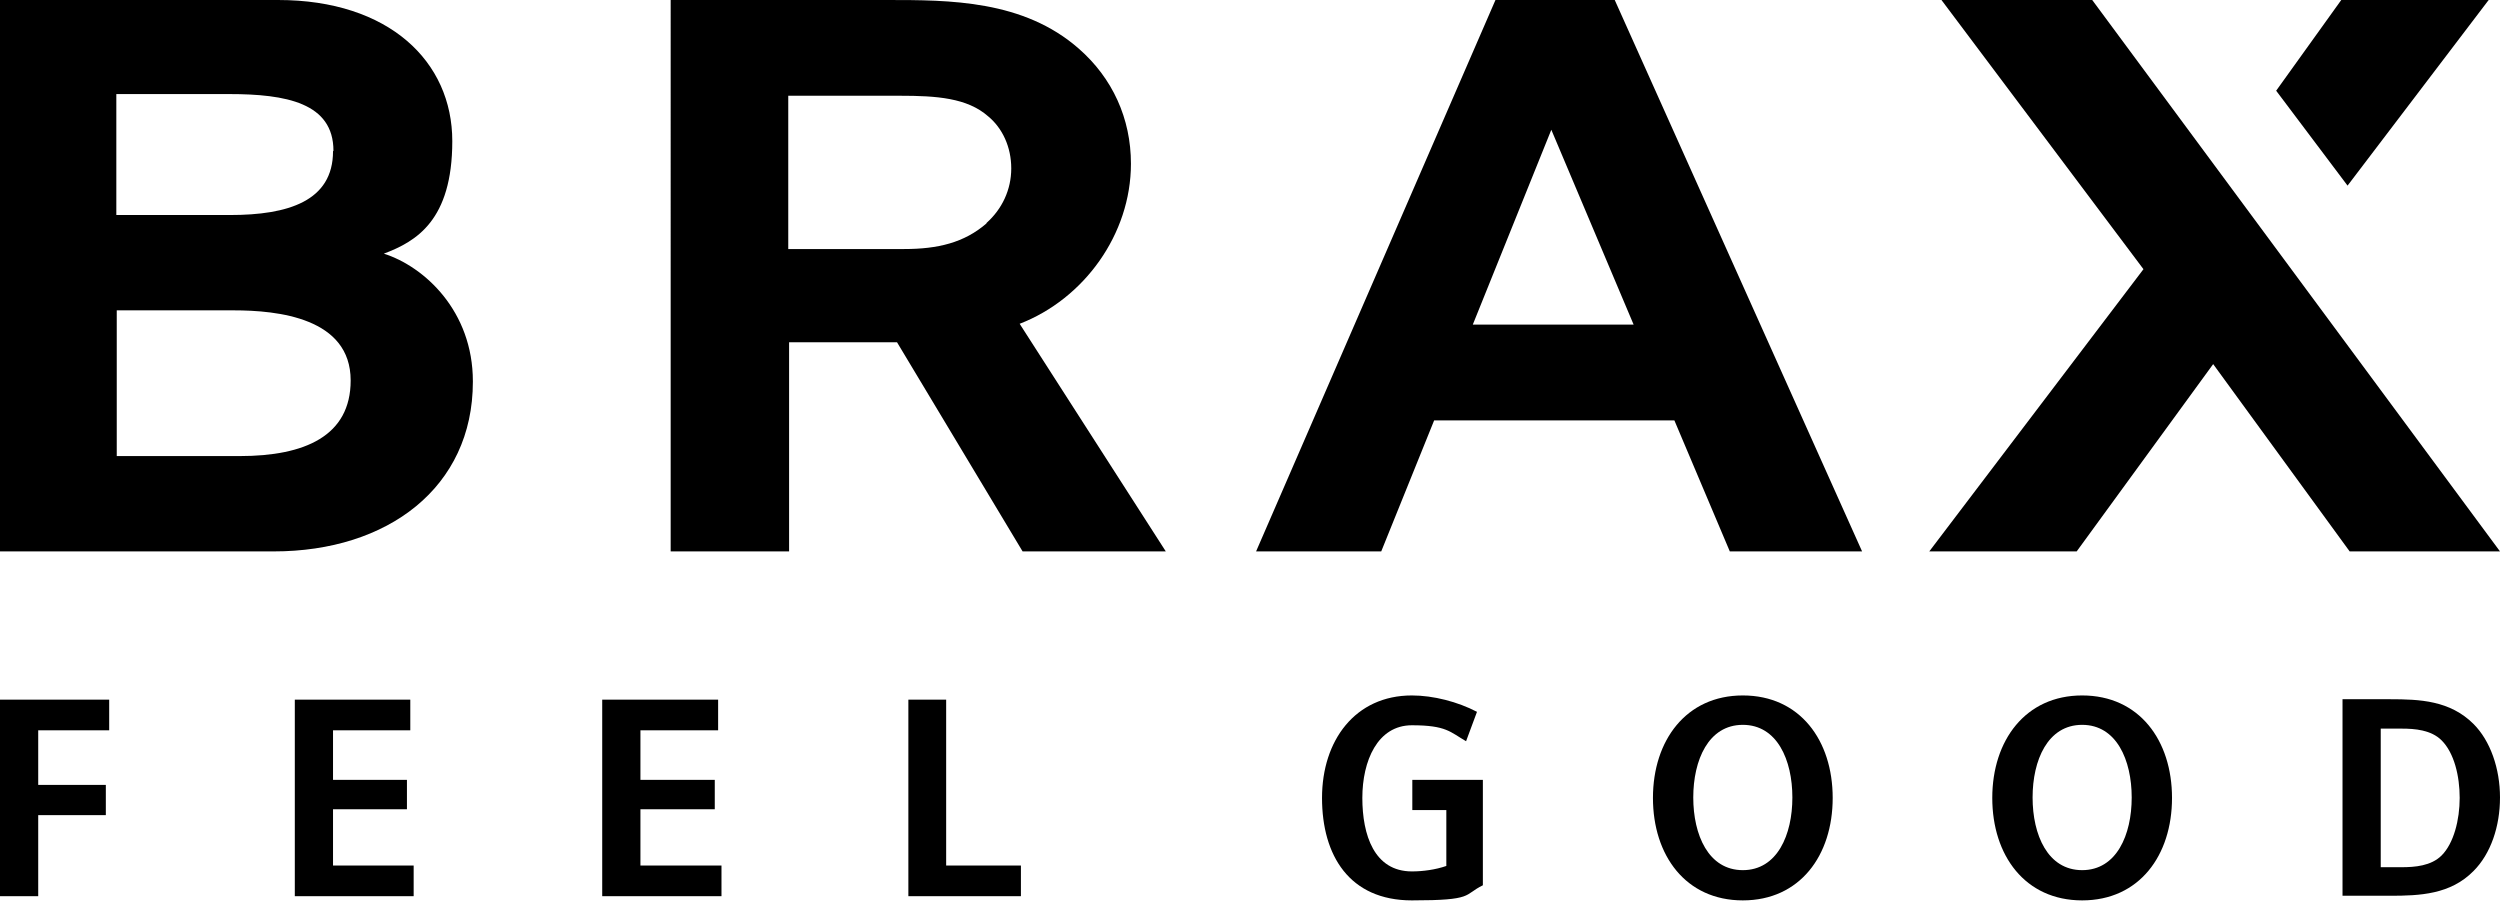
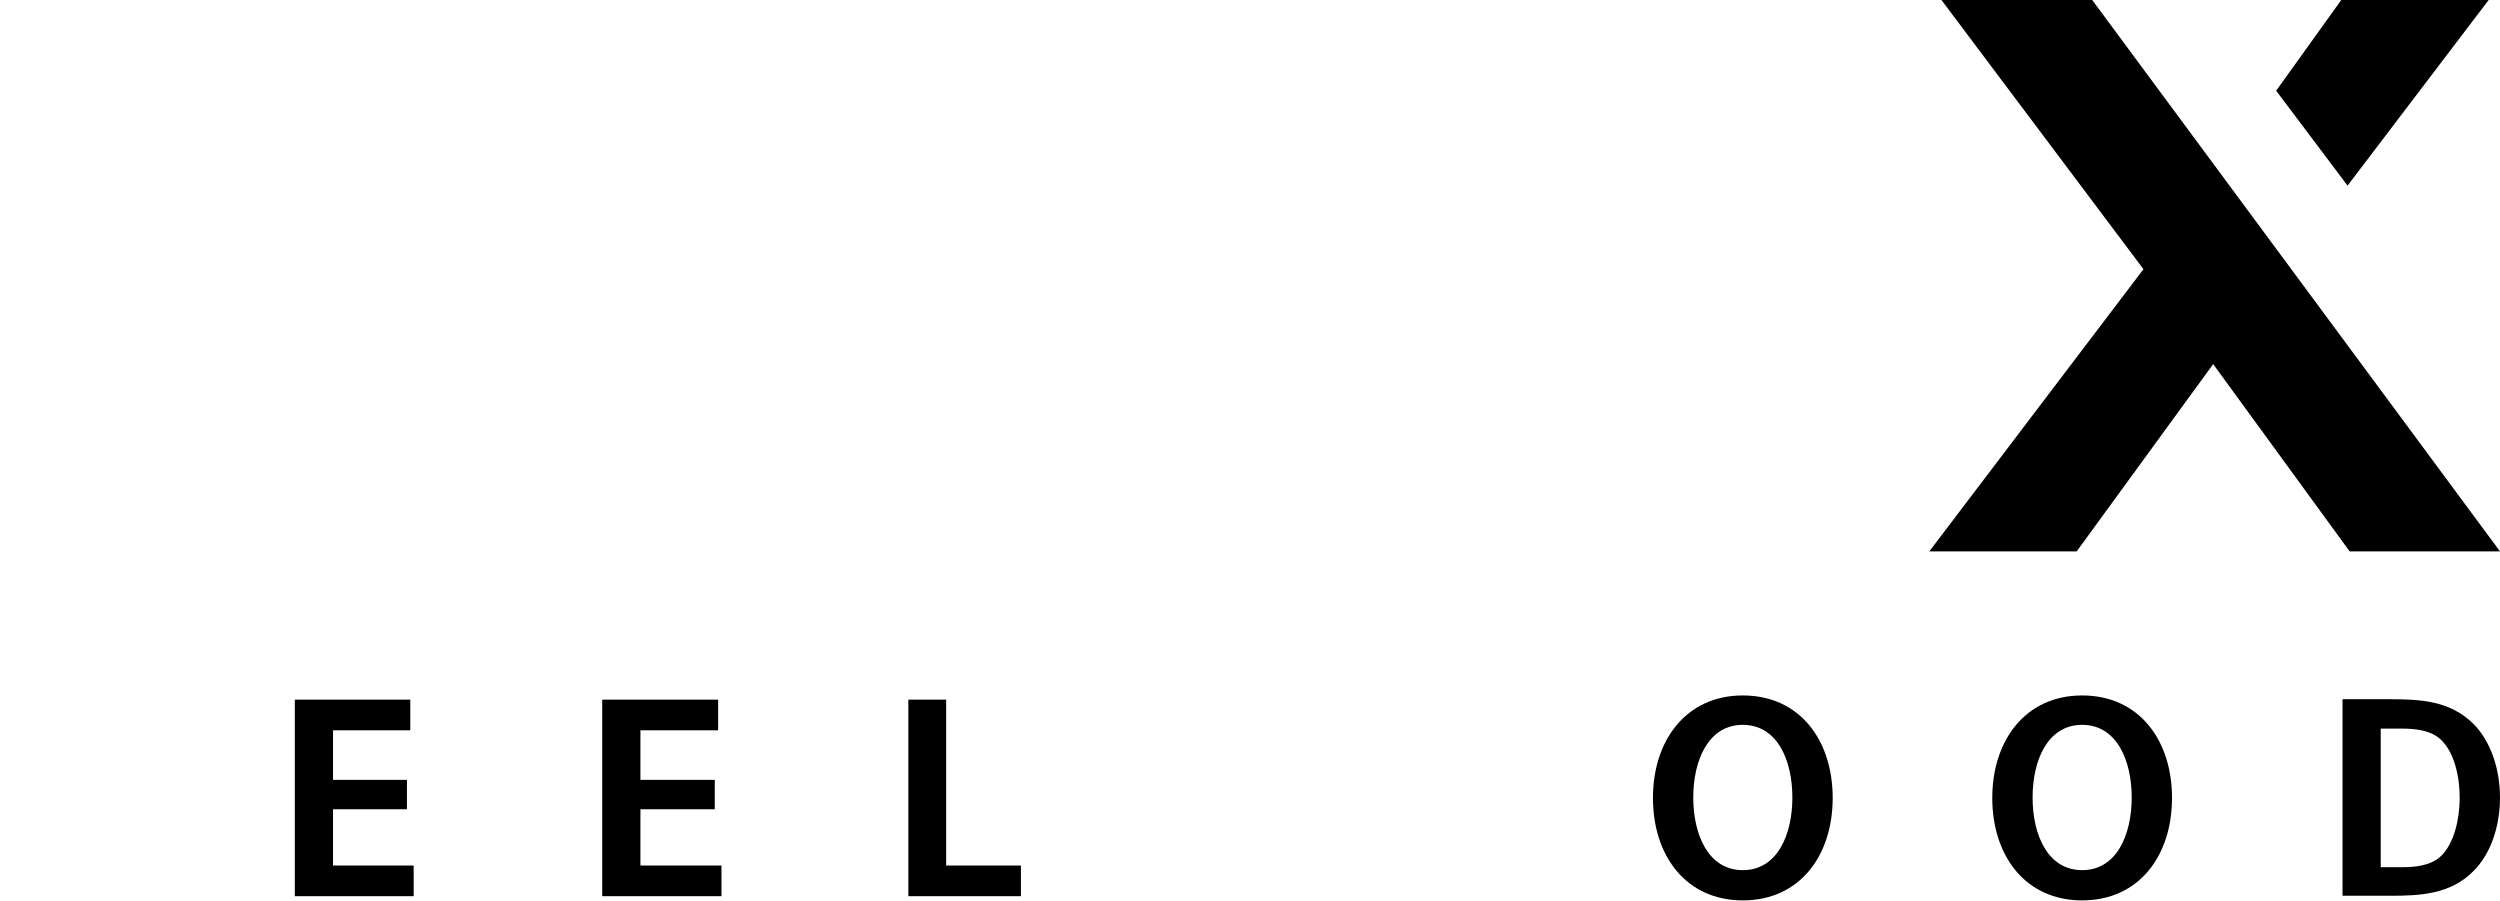
<svg xmlns="http://www.w3.org/2000/svg" id="Ebene_1" data-name="Ebene 1" version="1.1" viewBox="0 0 595.3 214.5">
  <defs>
    <style> .cls-1, .cls-2 { fill: #000; stroke-width: 0px; } .cls-2 { fill-rule: evenodd; } </style>
  </defs>
  <g>
-     <polygon class="cls-1" points="26 166.6 0 166.6 0 213.4 9.1 213.4 9.1 194.1 25.2 194.1 25.2 186.9 9.1 186.9 9.1 173.9 26 173.9 26 166.6" />
    <polygon class="cls-1" points="98.5 206.1 79.3 206.1 79.3 192.7 96.9 192.7 96.9 185.7 79.3 185.7 79.3 173.9 97.7 173.9 97.7 166.6 70.2 166.6 70.2 213.4 98.5 213.4 98.5 206.1" />
    <polygon class="cls-1" points="171.8 206.1 152.5 206.1 152.5 192.7 170.2 192.7 170.2 185.7 152.5 185.7 152.5 173.9 171 173.9 171 166.6 143.4 166.6 143.4 213.4 171.8 213.4 171.8 206.1" />
    <polygon class="cls-1" points="243.1 206.1 225.3 206.1 225.3 166.6 216.3 166.6 216.3 213.4 243.1 213.4 243.1 206.1" />
-     <path class="cls-1" d="M353.1,185.7h-16.8v7.2h8.1v13.3c-2.6.9-5.6,1.3-8.2,1.3-9,0-11.8-8.7-11.8-17.5s3.6-17.3,11.8-17.3,9.1,1.6,12.9,3.8l2.6-7c-4.6-2.4-10.4-3.9-15.5-3.9-13.5,0-21.4,10.7-21.4,24.4s6.5,24.4,21.4,24.4,12.2-1.3,16.9-3.6v-25h0Z" />
    <path class="cls-2" d="M415,207.2c-8.2,0-11.8-8.4-11.8-17.3s3.6-17.3,11.8-17.3,11.8,8.4,11.8,17.3-3.6,17.3-11.8,17.3ZM415,165.6c-13.5,0-21.4,10.7-21.4,24.4s7.8,24.4,21.4,24.4,21.4-10.7,21.4-24.4-7.8-24.4-21.4-24.4Z" />
    <path class="cls-2" d="M495.8,207.2c-8.2,0-11.8-8.4-11.8-17.3s3.6-17.3,11.8-17.3,11.8,8.4,11.8,17.3-3.6,17.3-11.8,17.3ZM495.8,165.6c-13.5,0-21.4,10.7-21.4,24.4s7.8,24.4,21.4,24.4,21.4-10.7,21.4-24.4-7.8-24.4-21.4-24.4h0Z" />
    <path class="cls-2" d="M581.4,203.7c-2.5,2.5-6.4,2.8-9.5,2.8h-5v-33h5c3.1,0,7,.3,9.5,2.8,3,3,4.3,8.5,4.3,13.7s-1.4,10.8-4.3,13.7ZM589,172.4c-5.6-5.6-12.8-5.9-19.9-5.9h-11.3v46.8h11.3c7.1,0,14.4-.3,19.9-5.9,4.1-4.1,6.3-10.6,6.3-17.5s-2.3-13.5-6.3-17.5h0Z" />
  </g>
  <g>
-     <path class="cls-2" d="M112.6,90.9c0,25.2-20.3,40.4-47.4,40.4H0V0h66.2C92.7,0,107.7,14.7,107.7,33.6s-8.6,23.9-16.3,26.8c9.7,3.1,21.2,13.7,21.2,30.4ZM79.4,35.9c0-11.4-11.3-13.5-24.8-13.5h-26.9v28.8h27.1c13.8,0,24.5-3.3,24.5-15.2ZM83.5,90.6c0-14.9-17.3-16.7-27.9-16.7h-27.8v34.7h29.3c15.5,0,26.4-4.8,26.4-18Z" />
    <g>
      <polygon class="cls-1" points="462.3 0 498.2 0 595.3 131.3 559.5 131.3 527 86.7 494.5 131.3 459.4 131.3 510.4 64.1 462.3 0" />
      <polygon class="cls-1" points="592.6 0 559 44.2 542 21.6 557.5 0 592.6 0" />
    </g>
-     <path class="cls-2" d="M242.8,77.1l34.8,54.2h-34.1l-29.9-49.8h-25.7v49.8h-28.2V0h51.5C226.1,0,243.7,0,256.9,11.6c8,7,12.4,16.6,12.4,27.4,0,16.8-11.2,32.2-26.5,38.1h0ZM234.9,53.1c3.7-3.3,5.9-7.9,5.9-13s-2.1-9.6-5.5-12.4c-5-4.4-12.3-4.9-21-4.9h-26.6v36.5h27.6c8,0,14.3-1.5,19.6-6.1Z" />
-     <path class="cls-1" d="M398.6,100.1h-57.1l-12.6,31.2h-29.8L356.1,0h28.4l58.9,131.3h-31.5l-13.2-31.2h0ZM350.7,77.3h38.3l-19.6-46.4-18.7,46.4Z" />
  </g>
</svg>